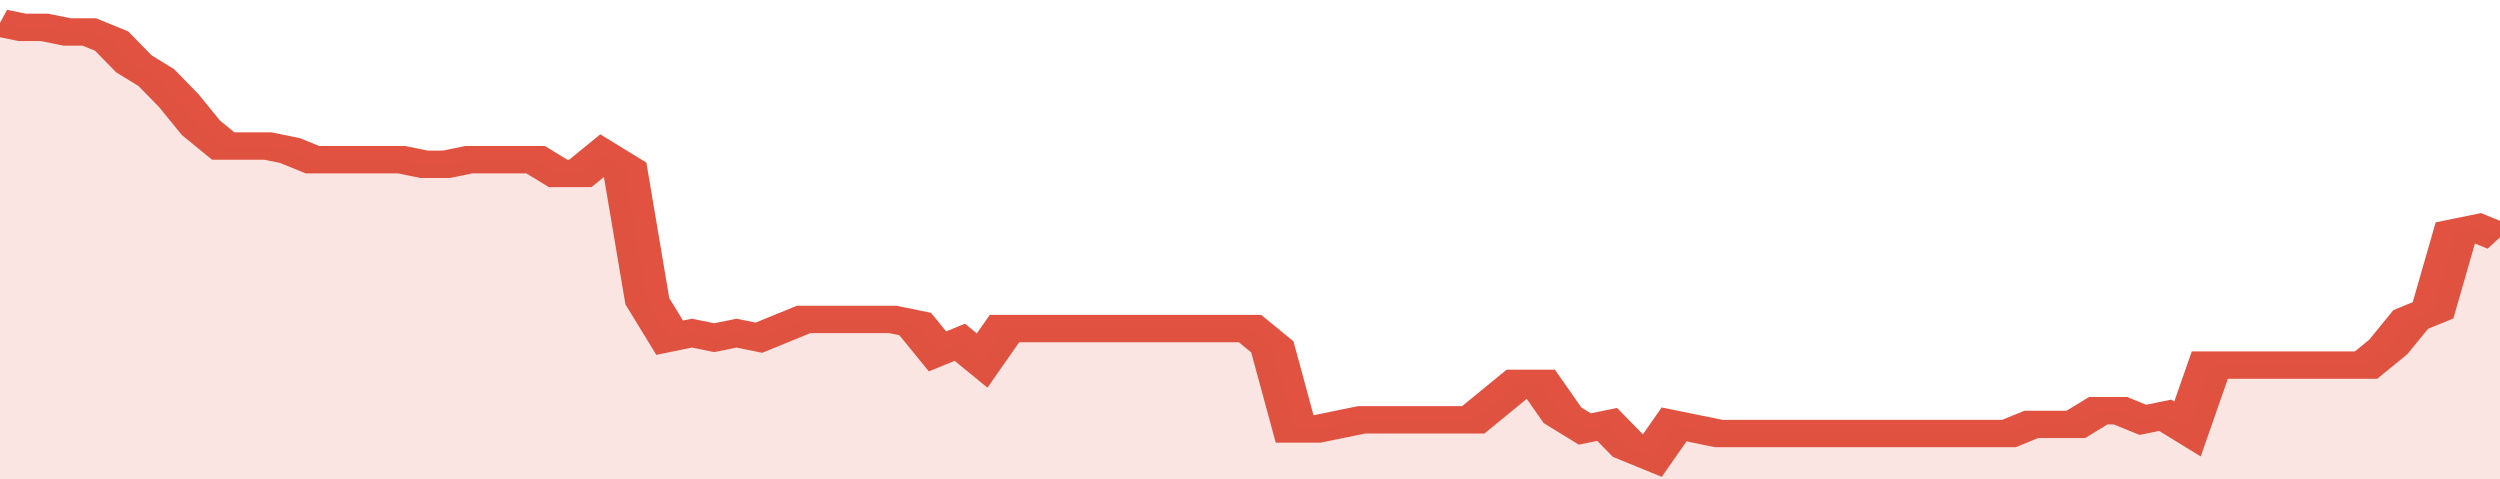
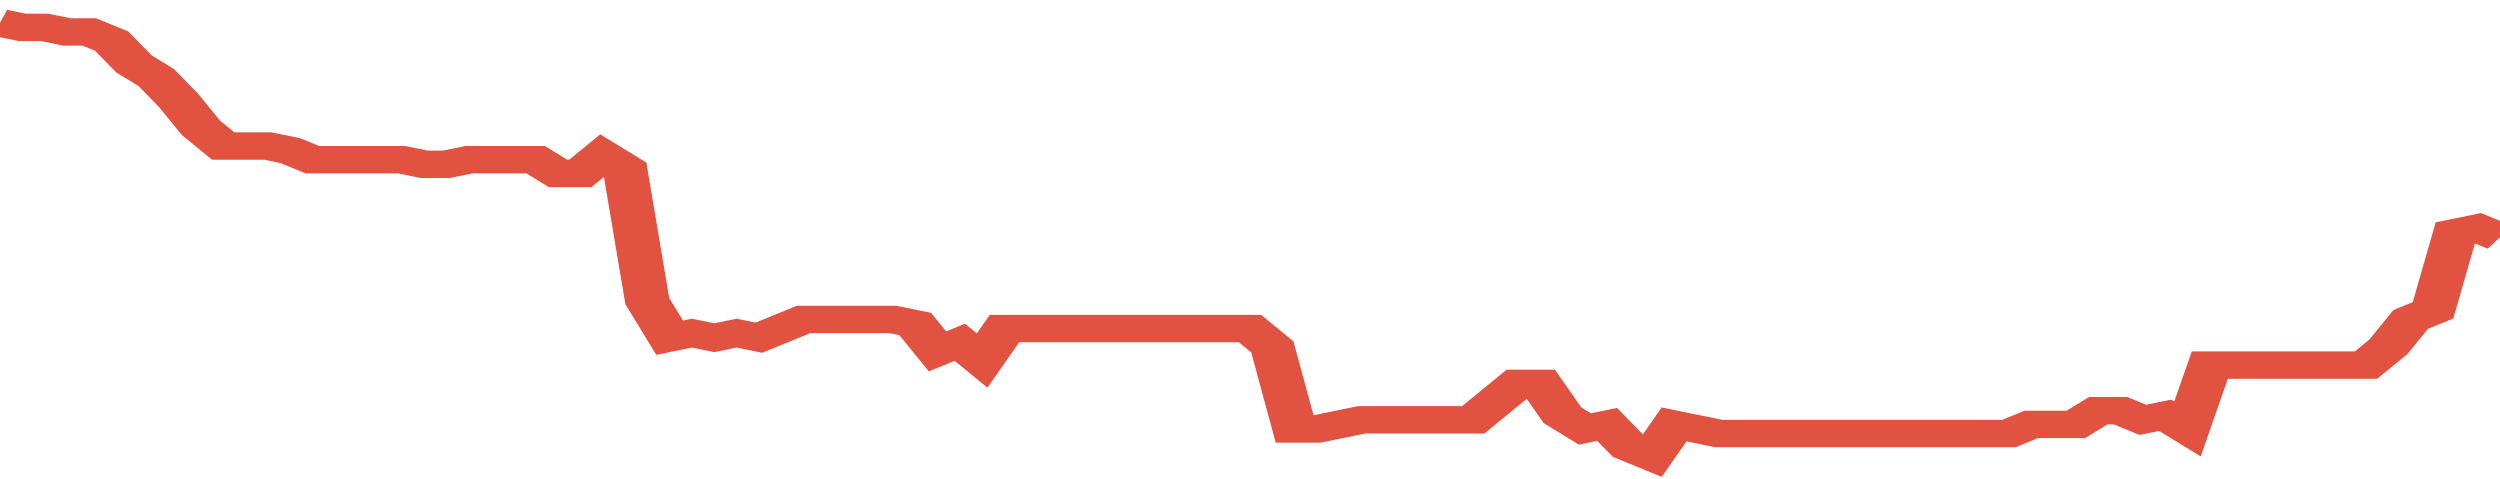
<svg xmlns="http://www.w3.org/2000/svg" viewBox="0 0 336 105" width="120" height="23" preserveAspectRatio="none">
  <polyline fill="none" stroke="#E15241" stroke-width="6" points="0, 5 3, 6 6, 6 9, 7 12, 7 15, 9 18, 14 21, 17 24, 22 27, 28 30, 32 33, 32 36, 32 39, 33 42, 35 45, 35 48, 35 51, 35 54, 35 57, 36 60, 36 63, 35 66, 35 69, 35 72, 35 75, 38 78, 38 81, 34 84, 37 87, 66 90, 74 93, 73 96, 74 99, 73 102, 74 105, 72 108, 70 111, 70 114, 70 117, 70 120, 70 123, 71 126, 77 129, 75 132, 79 135, 72 138, 72 141, 72 144, 72 147, 72 150, 72 153, 72 156, 72 159, 72 162, 72 165, 72 168, 72 171, 76 174, 94 177, 94 180, 93 183, 92 186, 92 189, 92 192, 92 195, 92 198, 92 201, 88 204, 84 207, 84 210, 91 213, 94 216, 93 219, 98 222, 100 225, 93 228, 94 231, 95 234, 95 237, 95 240, 95 243, 95 246, 95 249, 95 252, 95 255, 95 258, 95 261, 95 264, 95 267, 95 270, 95 273, 93 276, 93 279, 93 282, 90 285, 90 288, 92 291, 91 294, 94 297, 80 300, 80 303, 80 306, 80 309, 80 312, 80 315, 80 318, 80 321, 76 324, 70 327, 68 330, 51 333, 50 336, 52 336, 52 "> </polyline>
-   <polygon fill="#E15241" opacity="0.15" points="0, 105 0, 5 3, 6 6, 6 9, 7 12, 7 15, 9 18, 14 21, 17 24, 22 27, 28 30, 32 33, 32 36, 32 39, 33 42, 35 45, 35 48, 35 51, 35 54, 35 57, 36 60, 36 63, 35 66, 35 69, 35 72, 35 75, 38 78, 38 81, 34 84, 37 87, 66 90, 74 93, 73 96, 74 99, 73 102, 74 105, 72 108, 70 111, 70 114, 70 117, 70 120, 70 123, 71 126, 77 129, 75 132, 79 135, 72 138, 72 141, 72 144, 72 147, 72 150, 72 153, 72 156, 72 159, 72 162, 72 165, 72 168, 72 171, 76 174, 94 177, 94 180, 93 183, 92 186, 92 189, 92 192, 92 195, 92 198, 92 201, 88 204, 84 207, 84 210, 91 213, 94 216, 93 219, 98 222, 100 225, 93 228, 94 231, 95 234, 95 237, 95 240, 95 243, 95 246, 95 249, 95 252, 95 255, 95 258, 95 261, 95 264, 95 267, 95 270, 95 273, 93 276, 93 279, 93 282, 90 285, 90 288, 92 291, 91 294, 94 297, 80 300, 80 303, 80 306, 80 309, 80 312, 80 315, 80 318, 80 321, 76 324, 70 327, 68 330, 51 333, 50 336, 52 336, 105 " />
</svg>